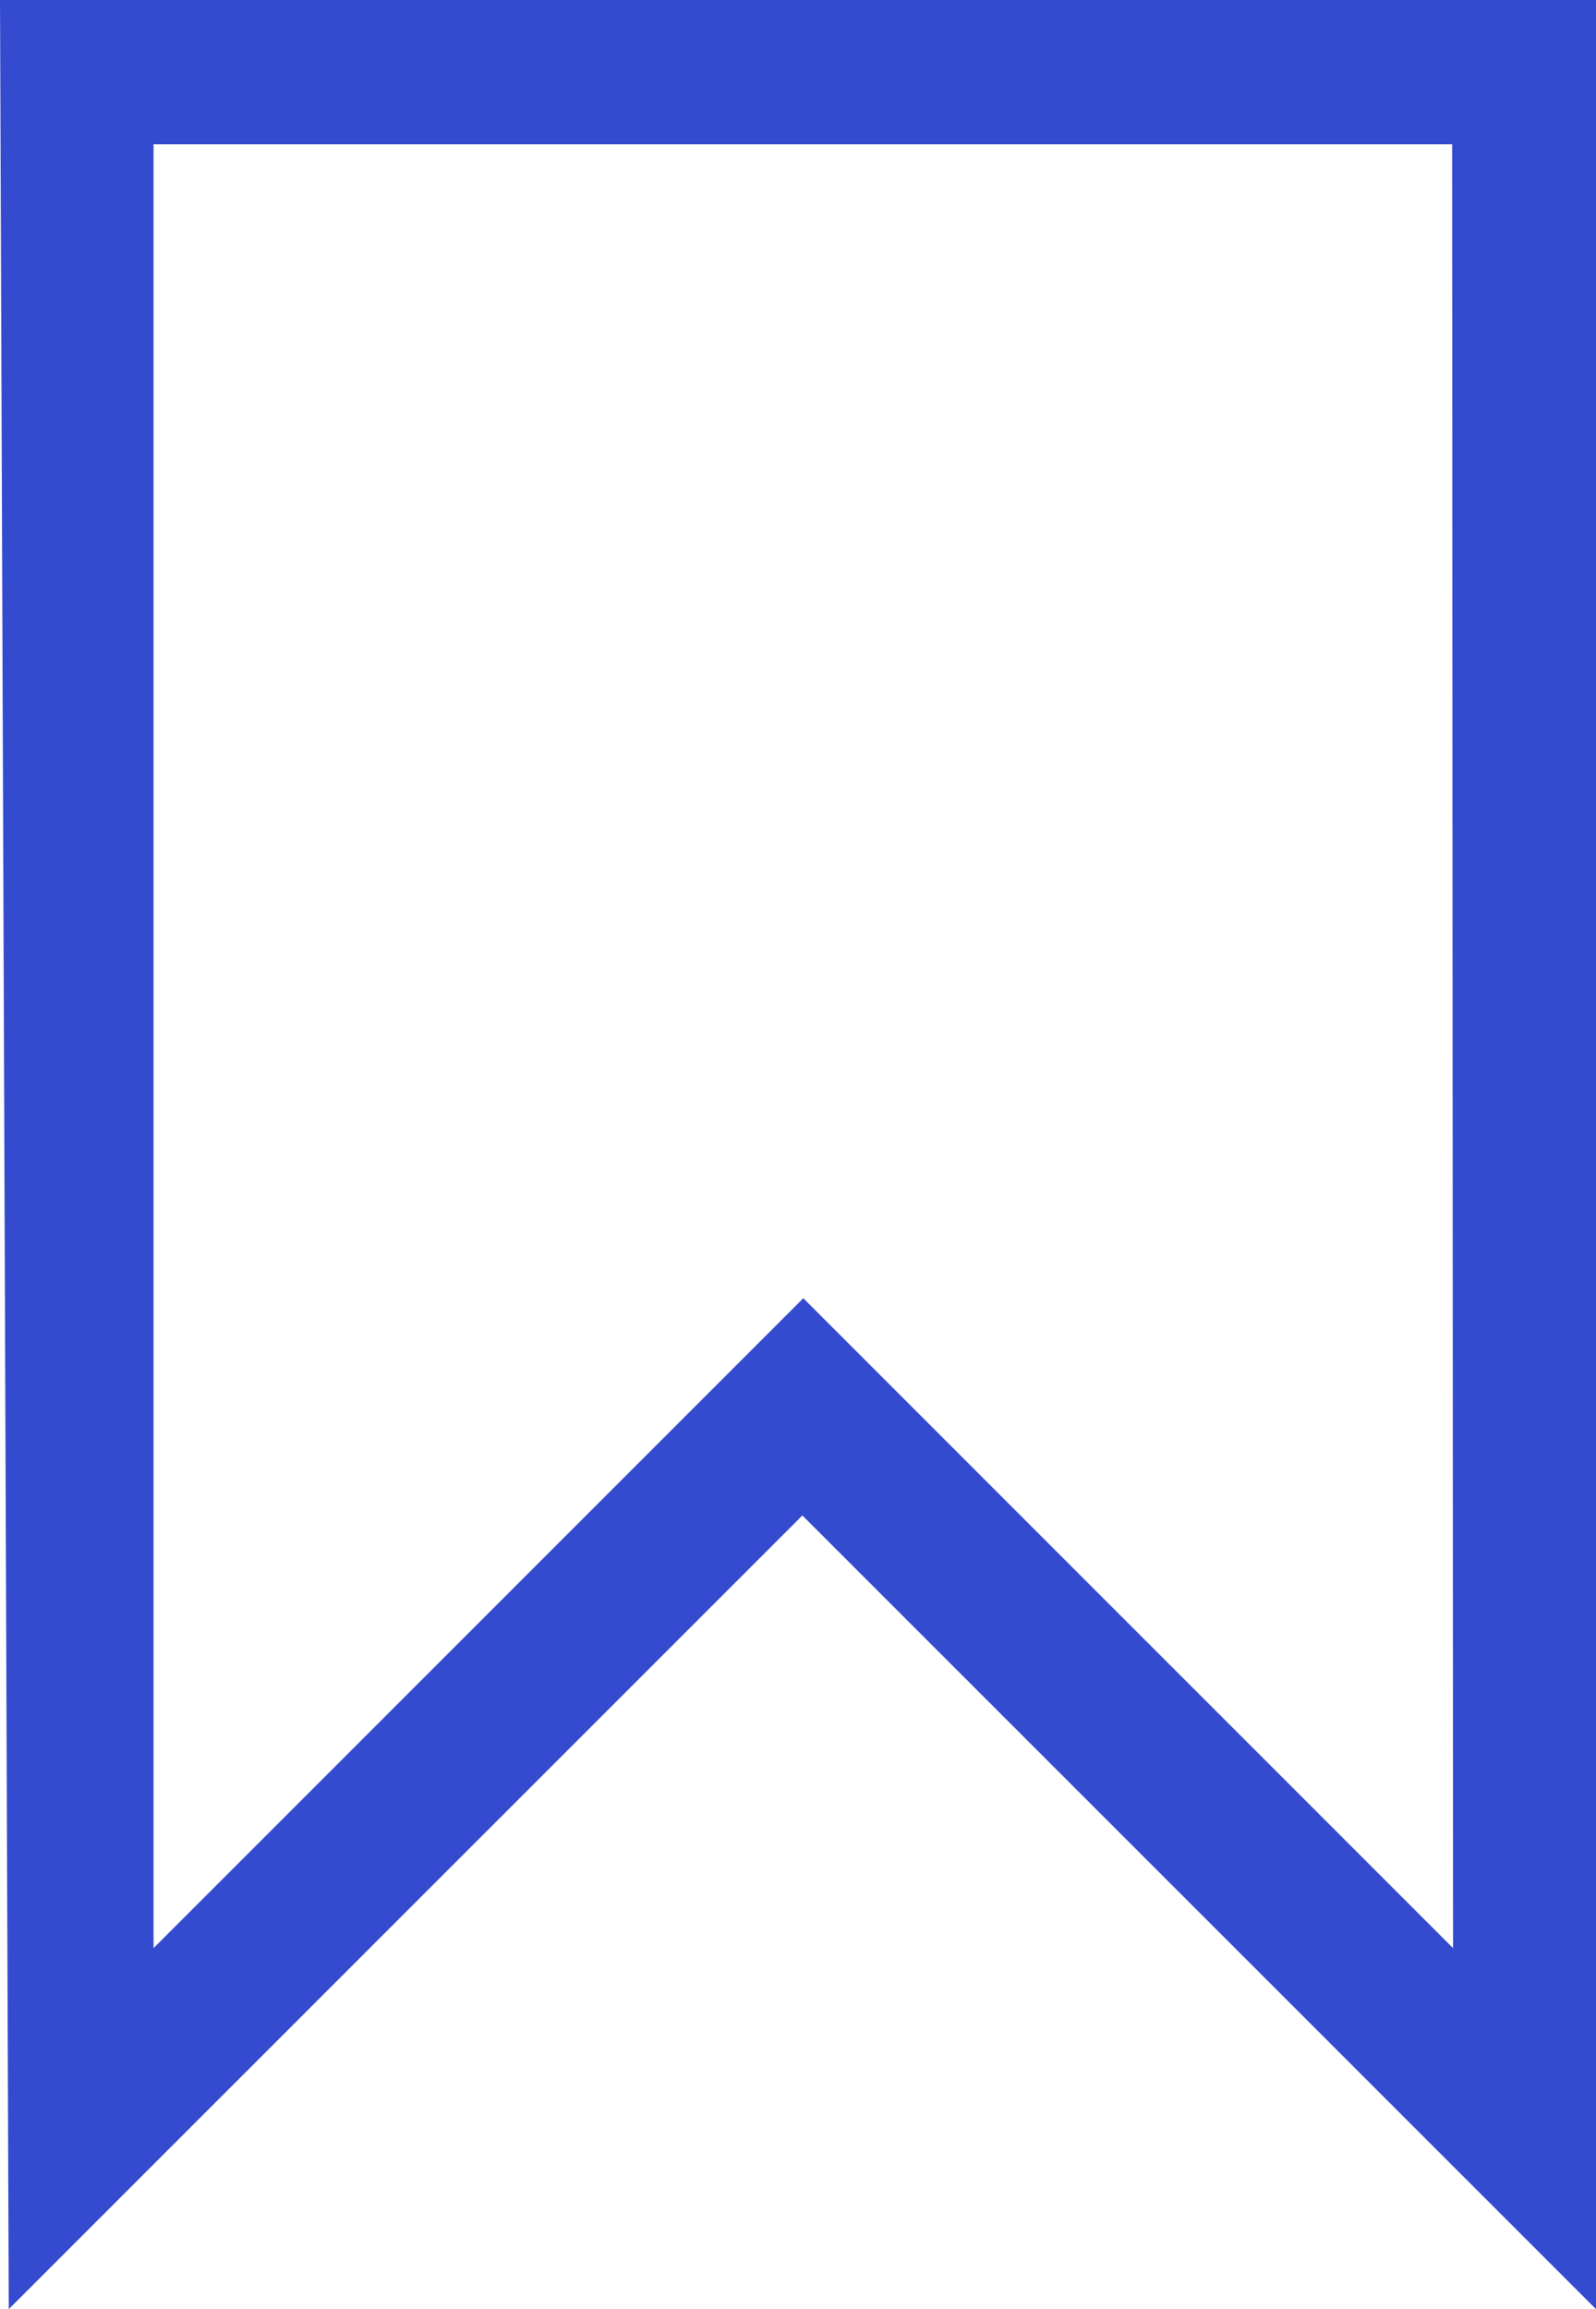
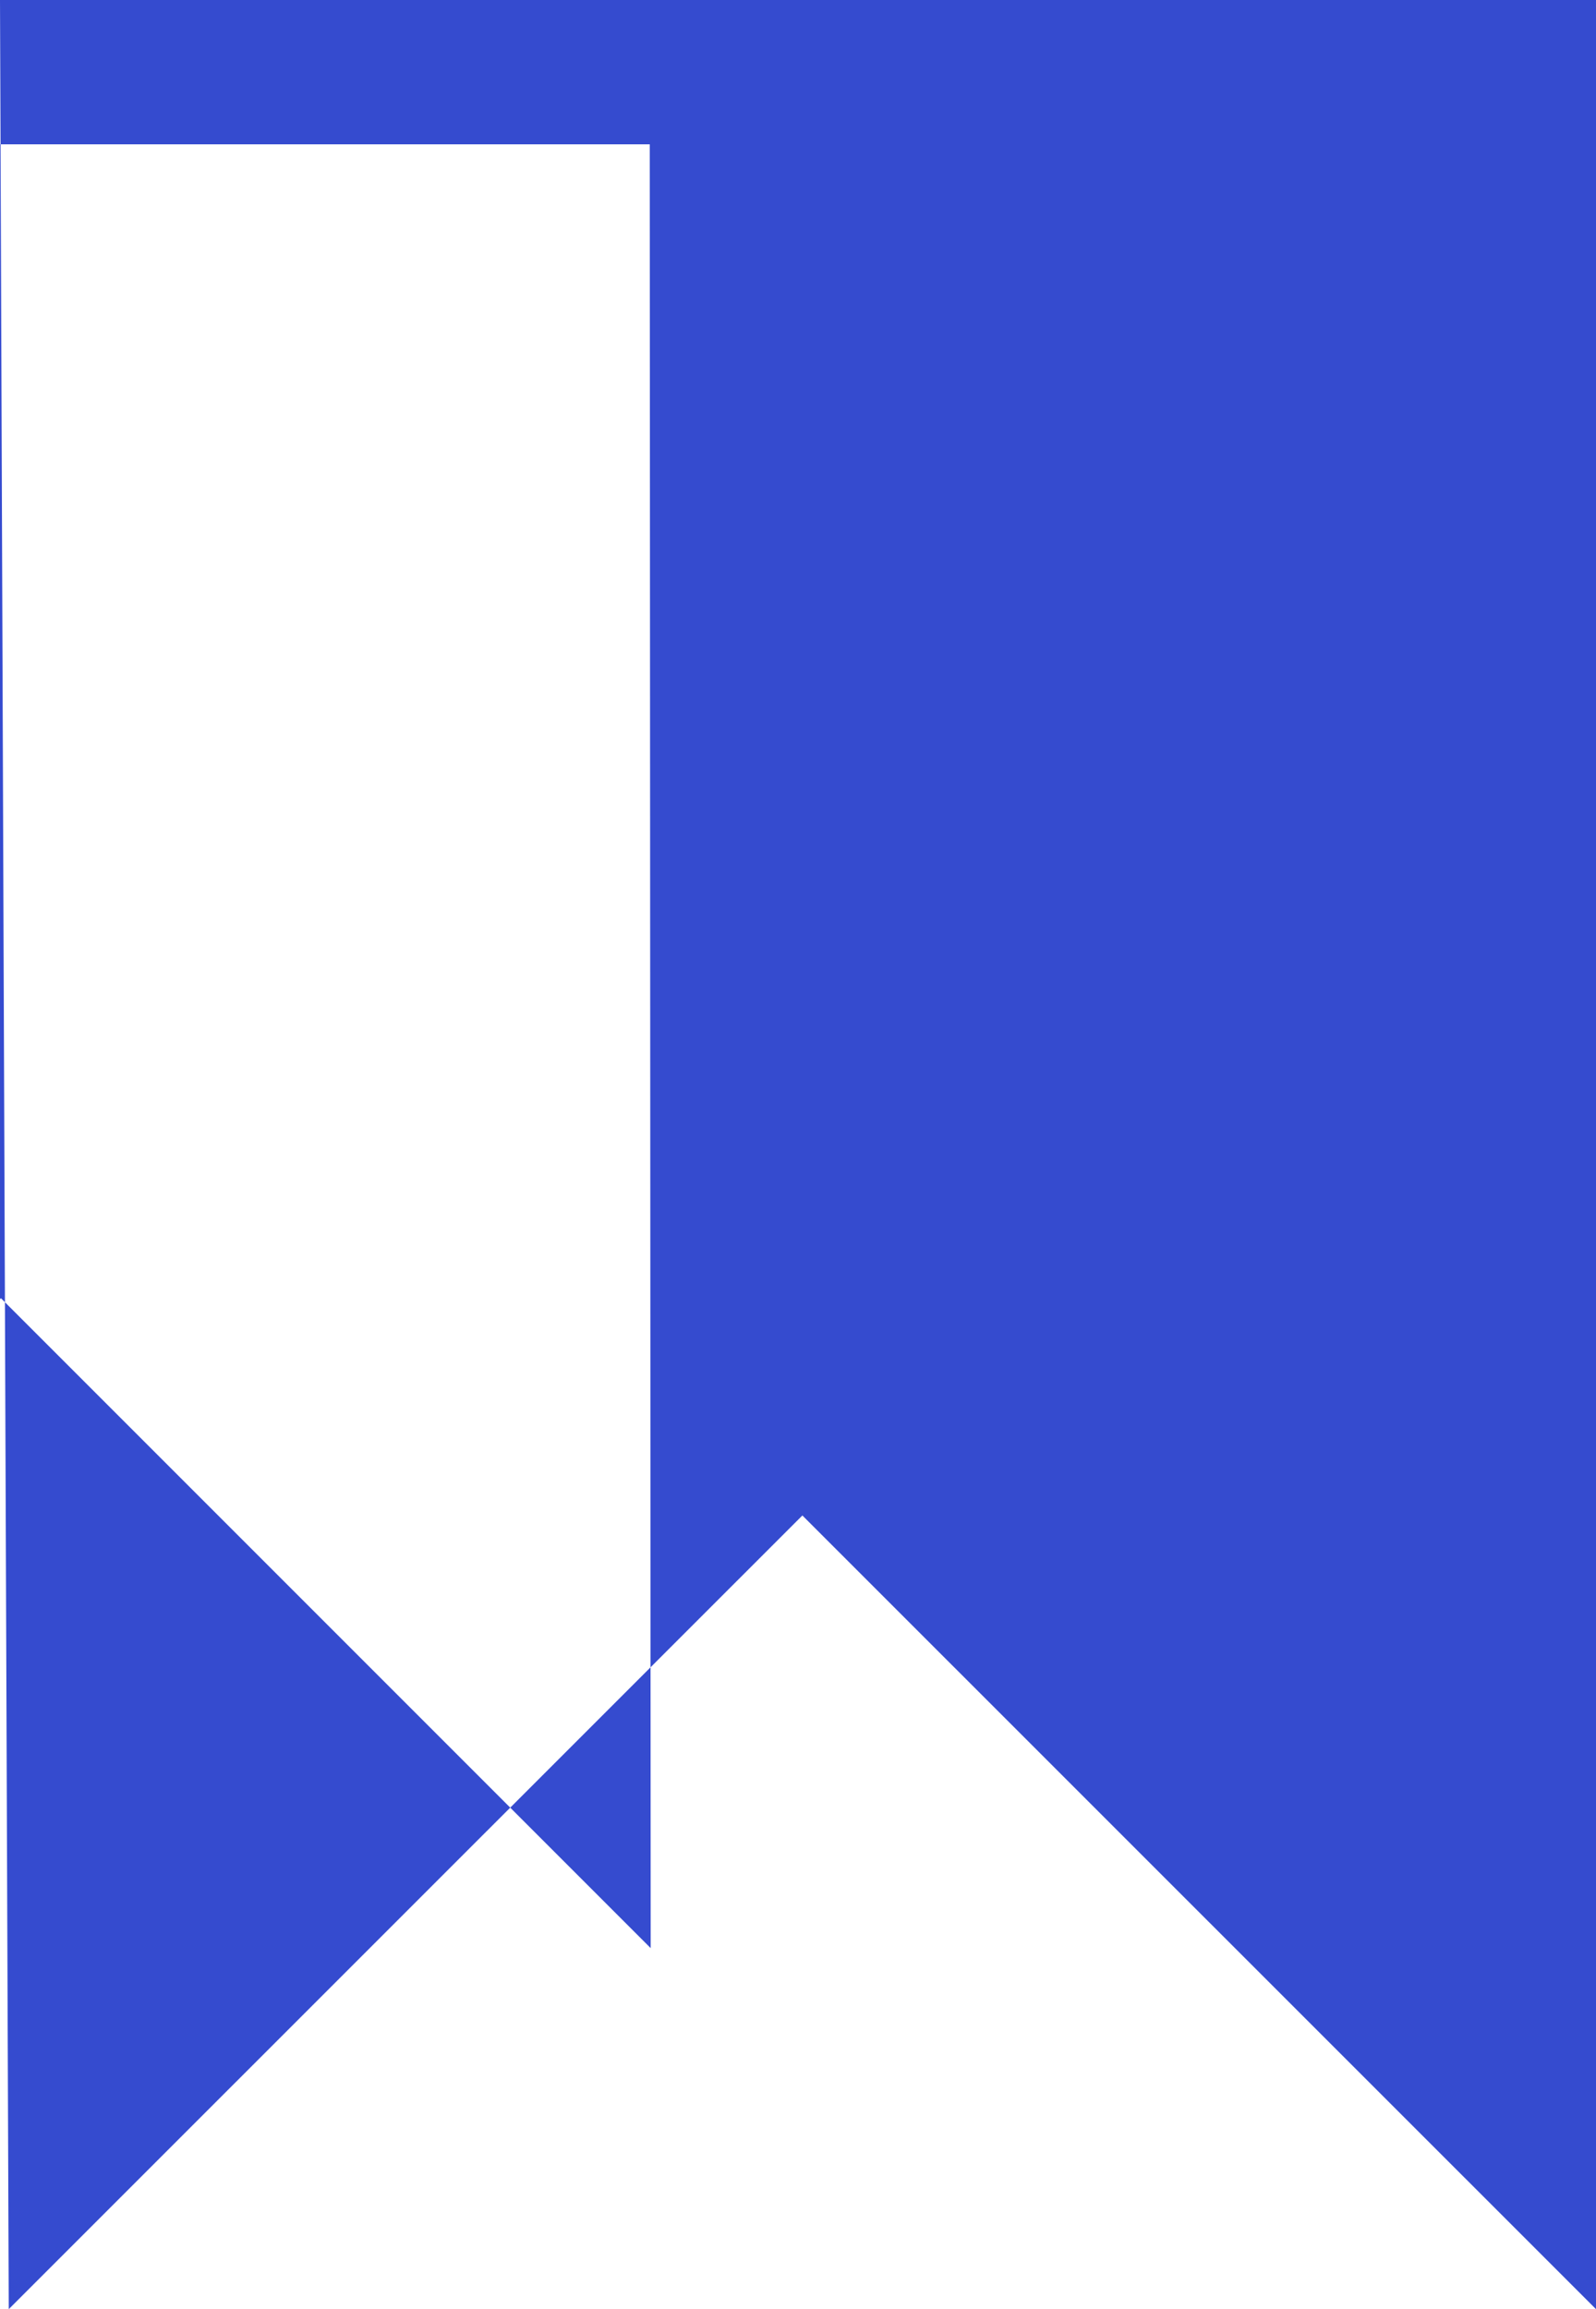
<svg xmlns="http://www.w3.org/2000/svg" width="12.036" height="17.41" viewBox="0 0 12.036 17.41">
-   <path d="M8,8.985V3H25.41L19.426,8.985,25.41,14.97,8,15.036Zm1.088-4.9v9.793h13.6l-4.9-4.9,4.9-4.9Z" transform="translate(15.036 -8) rotate(90)" fill="#354bcf" />
+   <path d="M8,8.985V3H25.41L19.426,8.985,25.41,14.97,8,15.036m1.088-4.9v9.793h13.6l-4.9-4.9,4.9-4.9Z" transform="translate(15.036 -8) rotate(90)" fill="#354bcf" />
</svg>